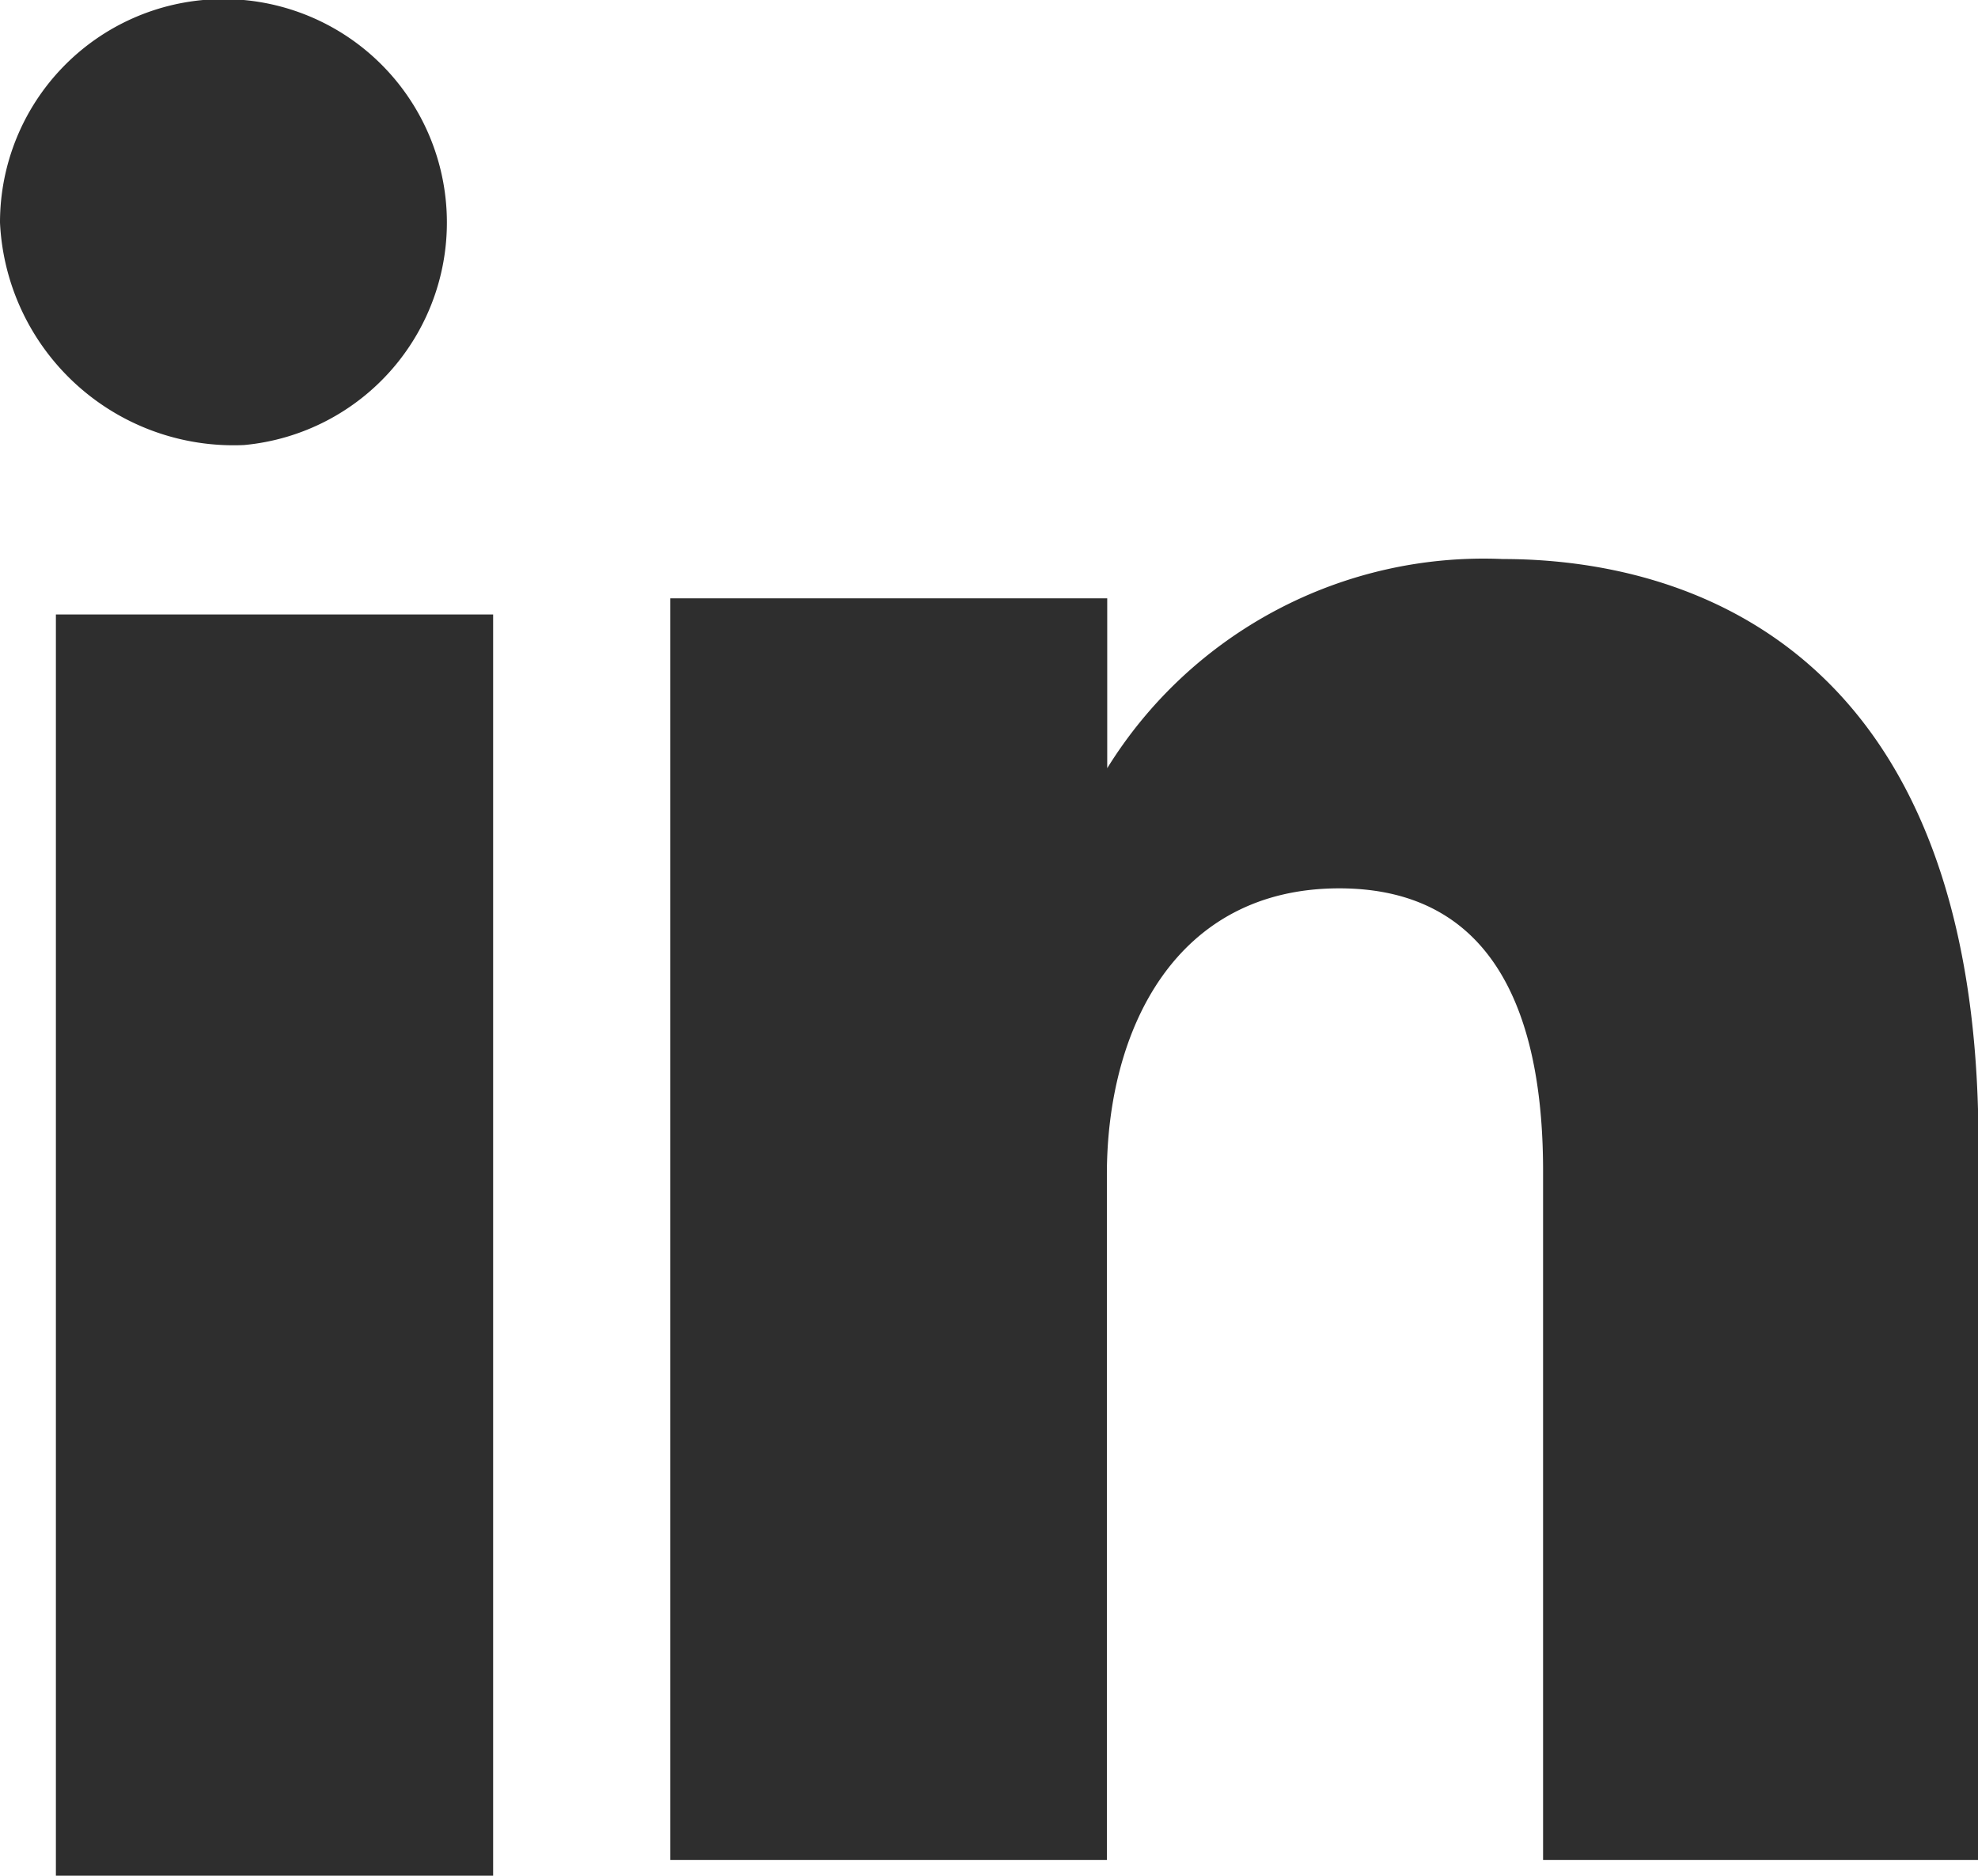
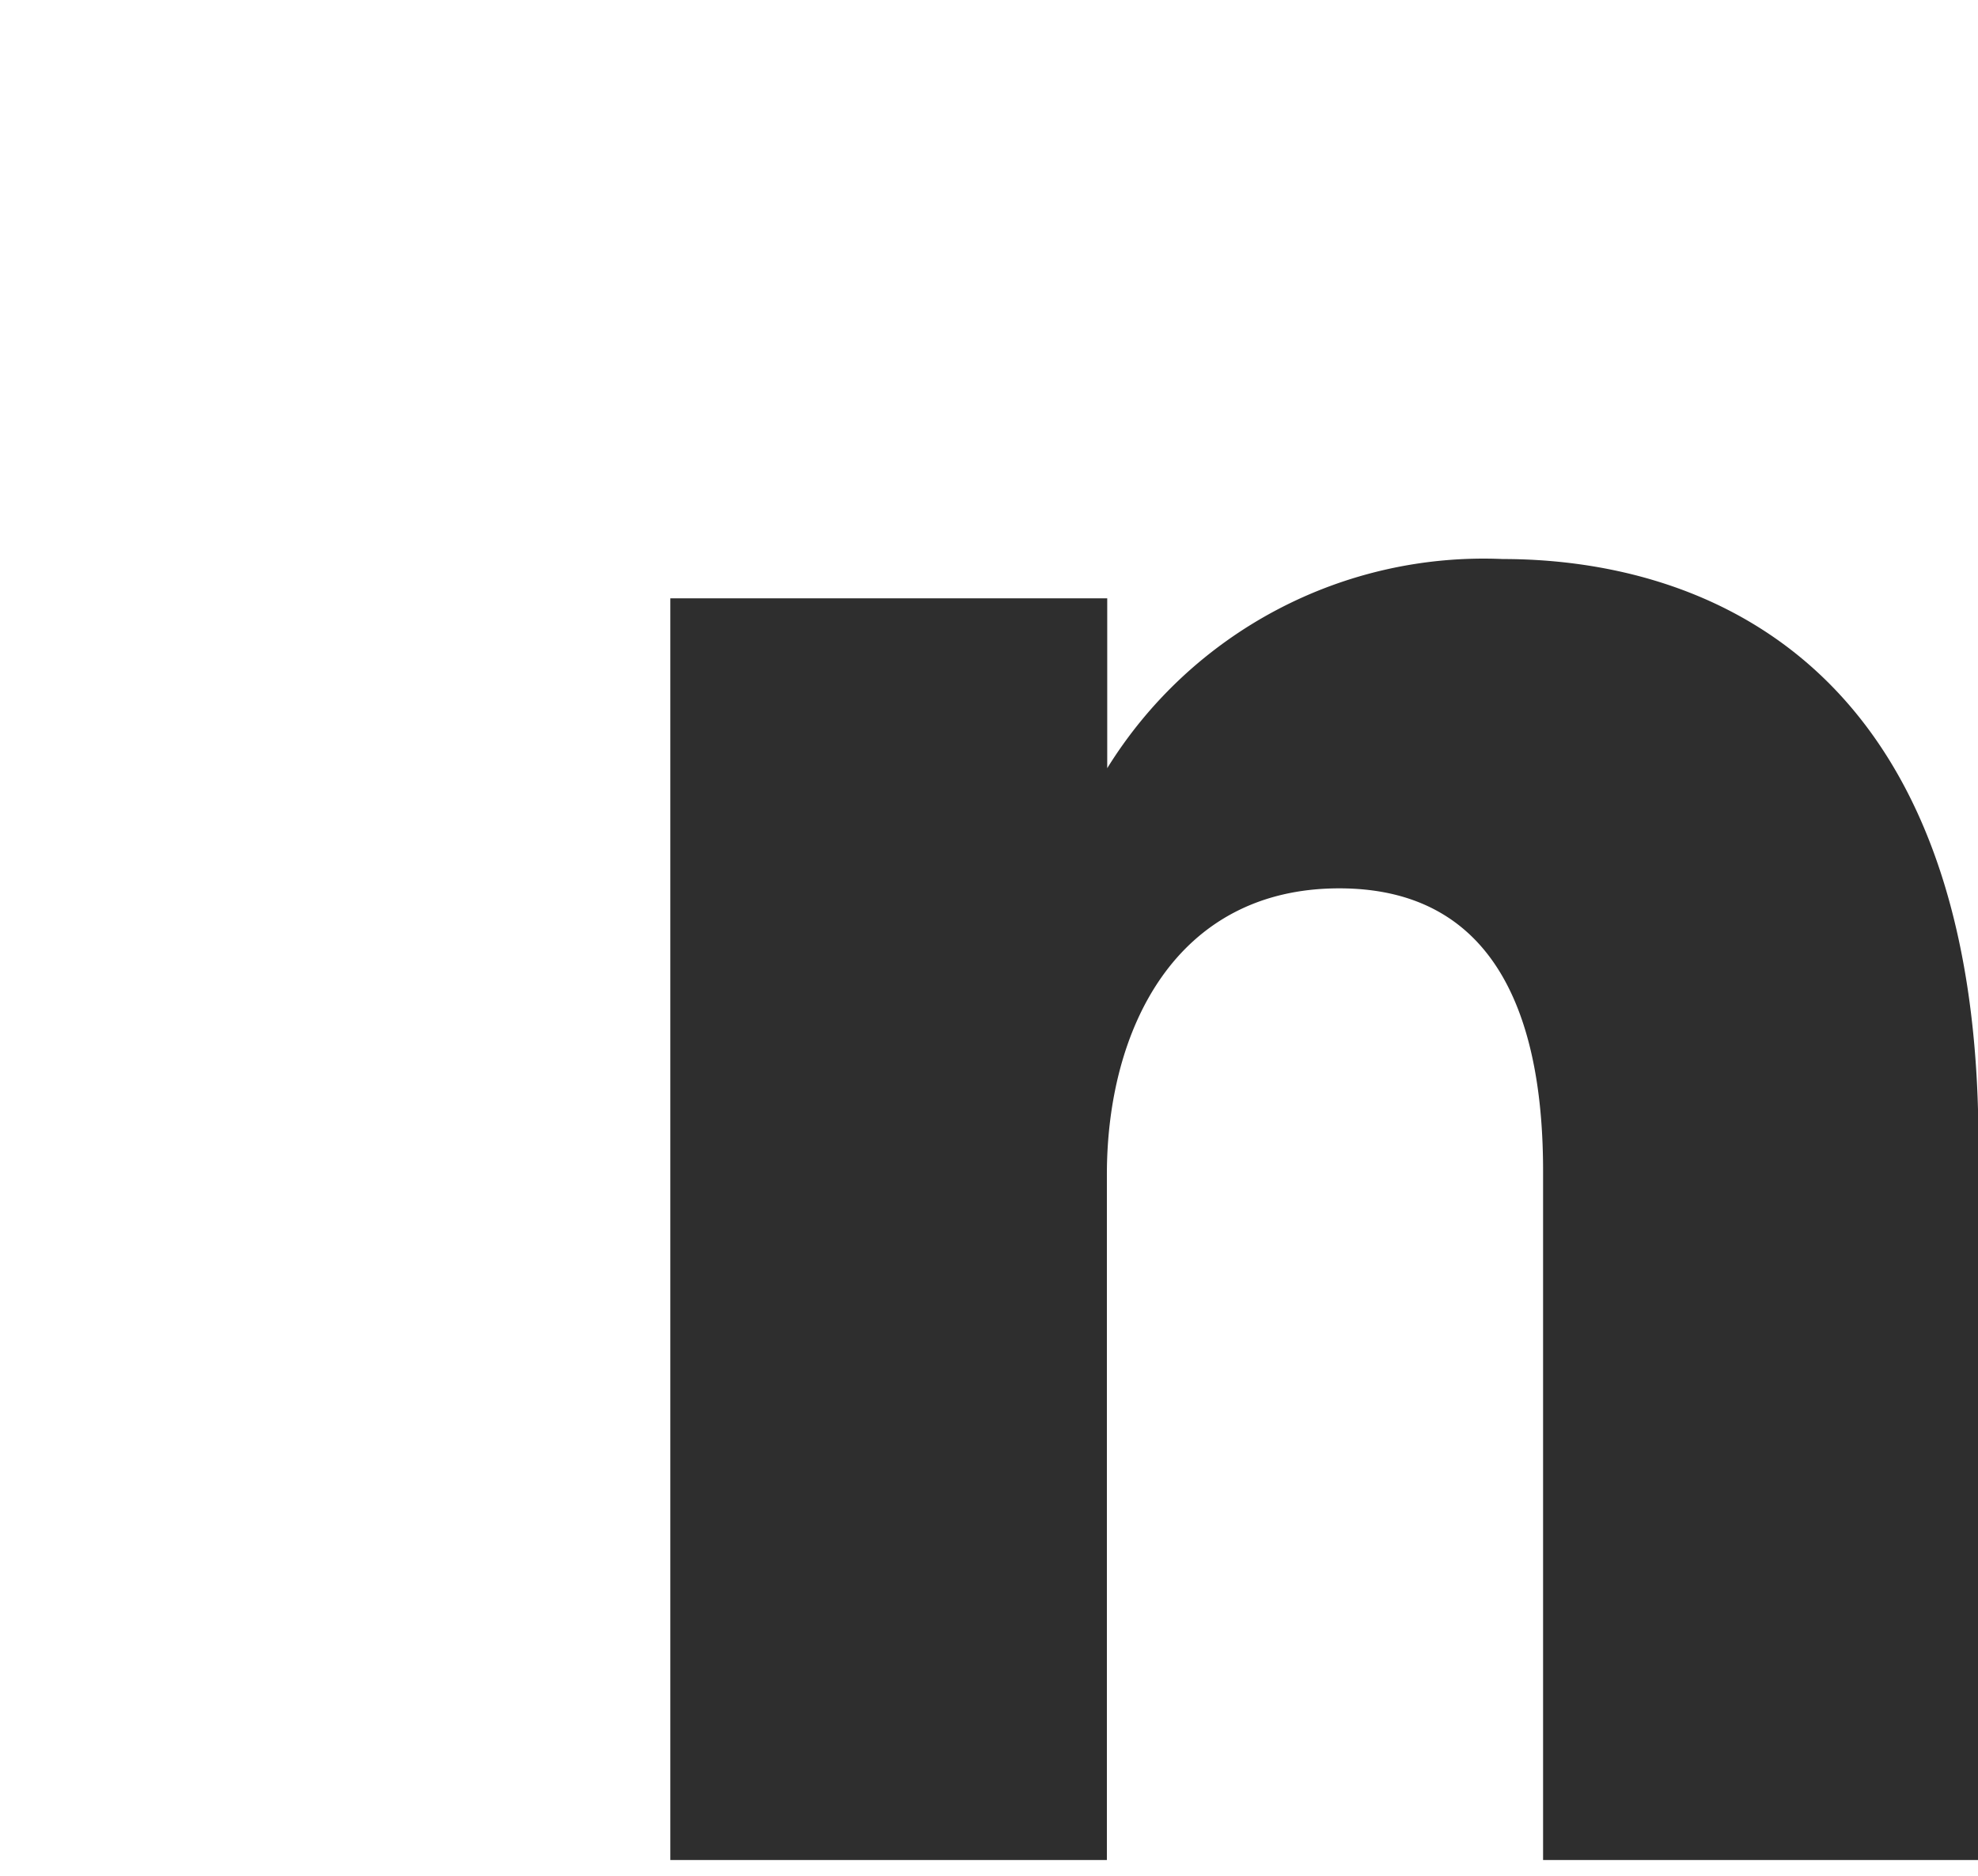
<svg xmlns="http://www.w3.org/2000/svg" id="Group_34" data-name="Group 34" width="17.023" height="16.142" viewBox="0 0 17.023 16.142">
-   <path id="Fill-182" d="M19.1,21.83A1.923,1.923,0,1,0,17,19.916a2.012,2.012,0,0,0,2.1,1.914" transform="translate(-17 -18)" fill="#2e2e2e" fill-rule="evenodd" />
-   <path id="Fill-183" d="M18,39.854h3.763V29H18Z" transform="translate(-17.519 -23.712)" fill="#2e2e2e" fill-rule="evenodd" />
+   <path id="Fill-183" d="M18,39.854V29H18Z" transform="translate(-17.519 -23.712)" fill="#2e2e2e" fill-rule="evenodd" />
  <path id="Fill-184" d="M32.757,33.3c0-1.245.589-2.462,2-2.462s1.754,1.217,1.754,2.432V39.2h3.747v-6.17c0-4.287-2.534-5.026-4.093-5.026a3.81,3.81,0,0,0-3.405,1.8V28.342H29V39.2h3.757Z" transform="translate(-23.231 -23.193)" fill="#2e2e2e" fill-rule="evenodd" />
</svg>